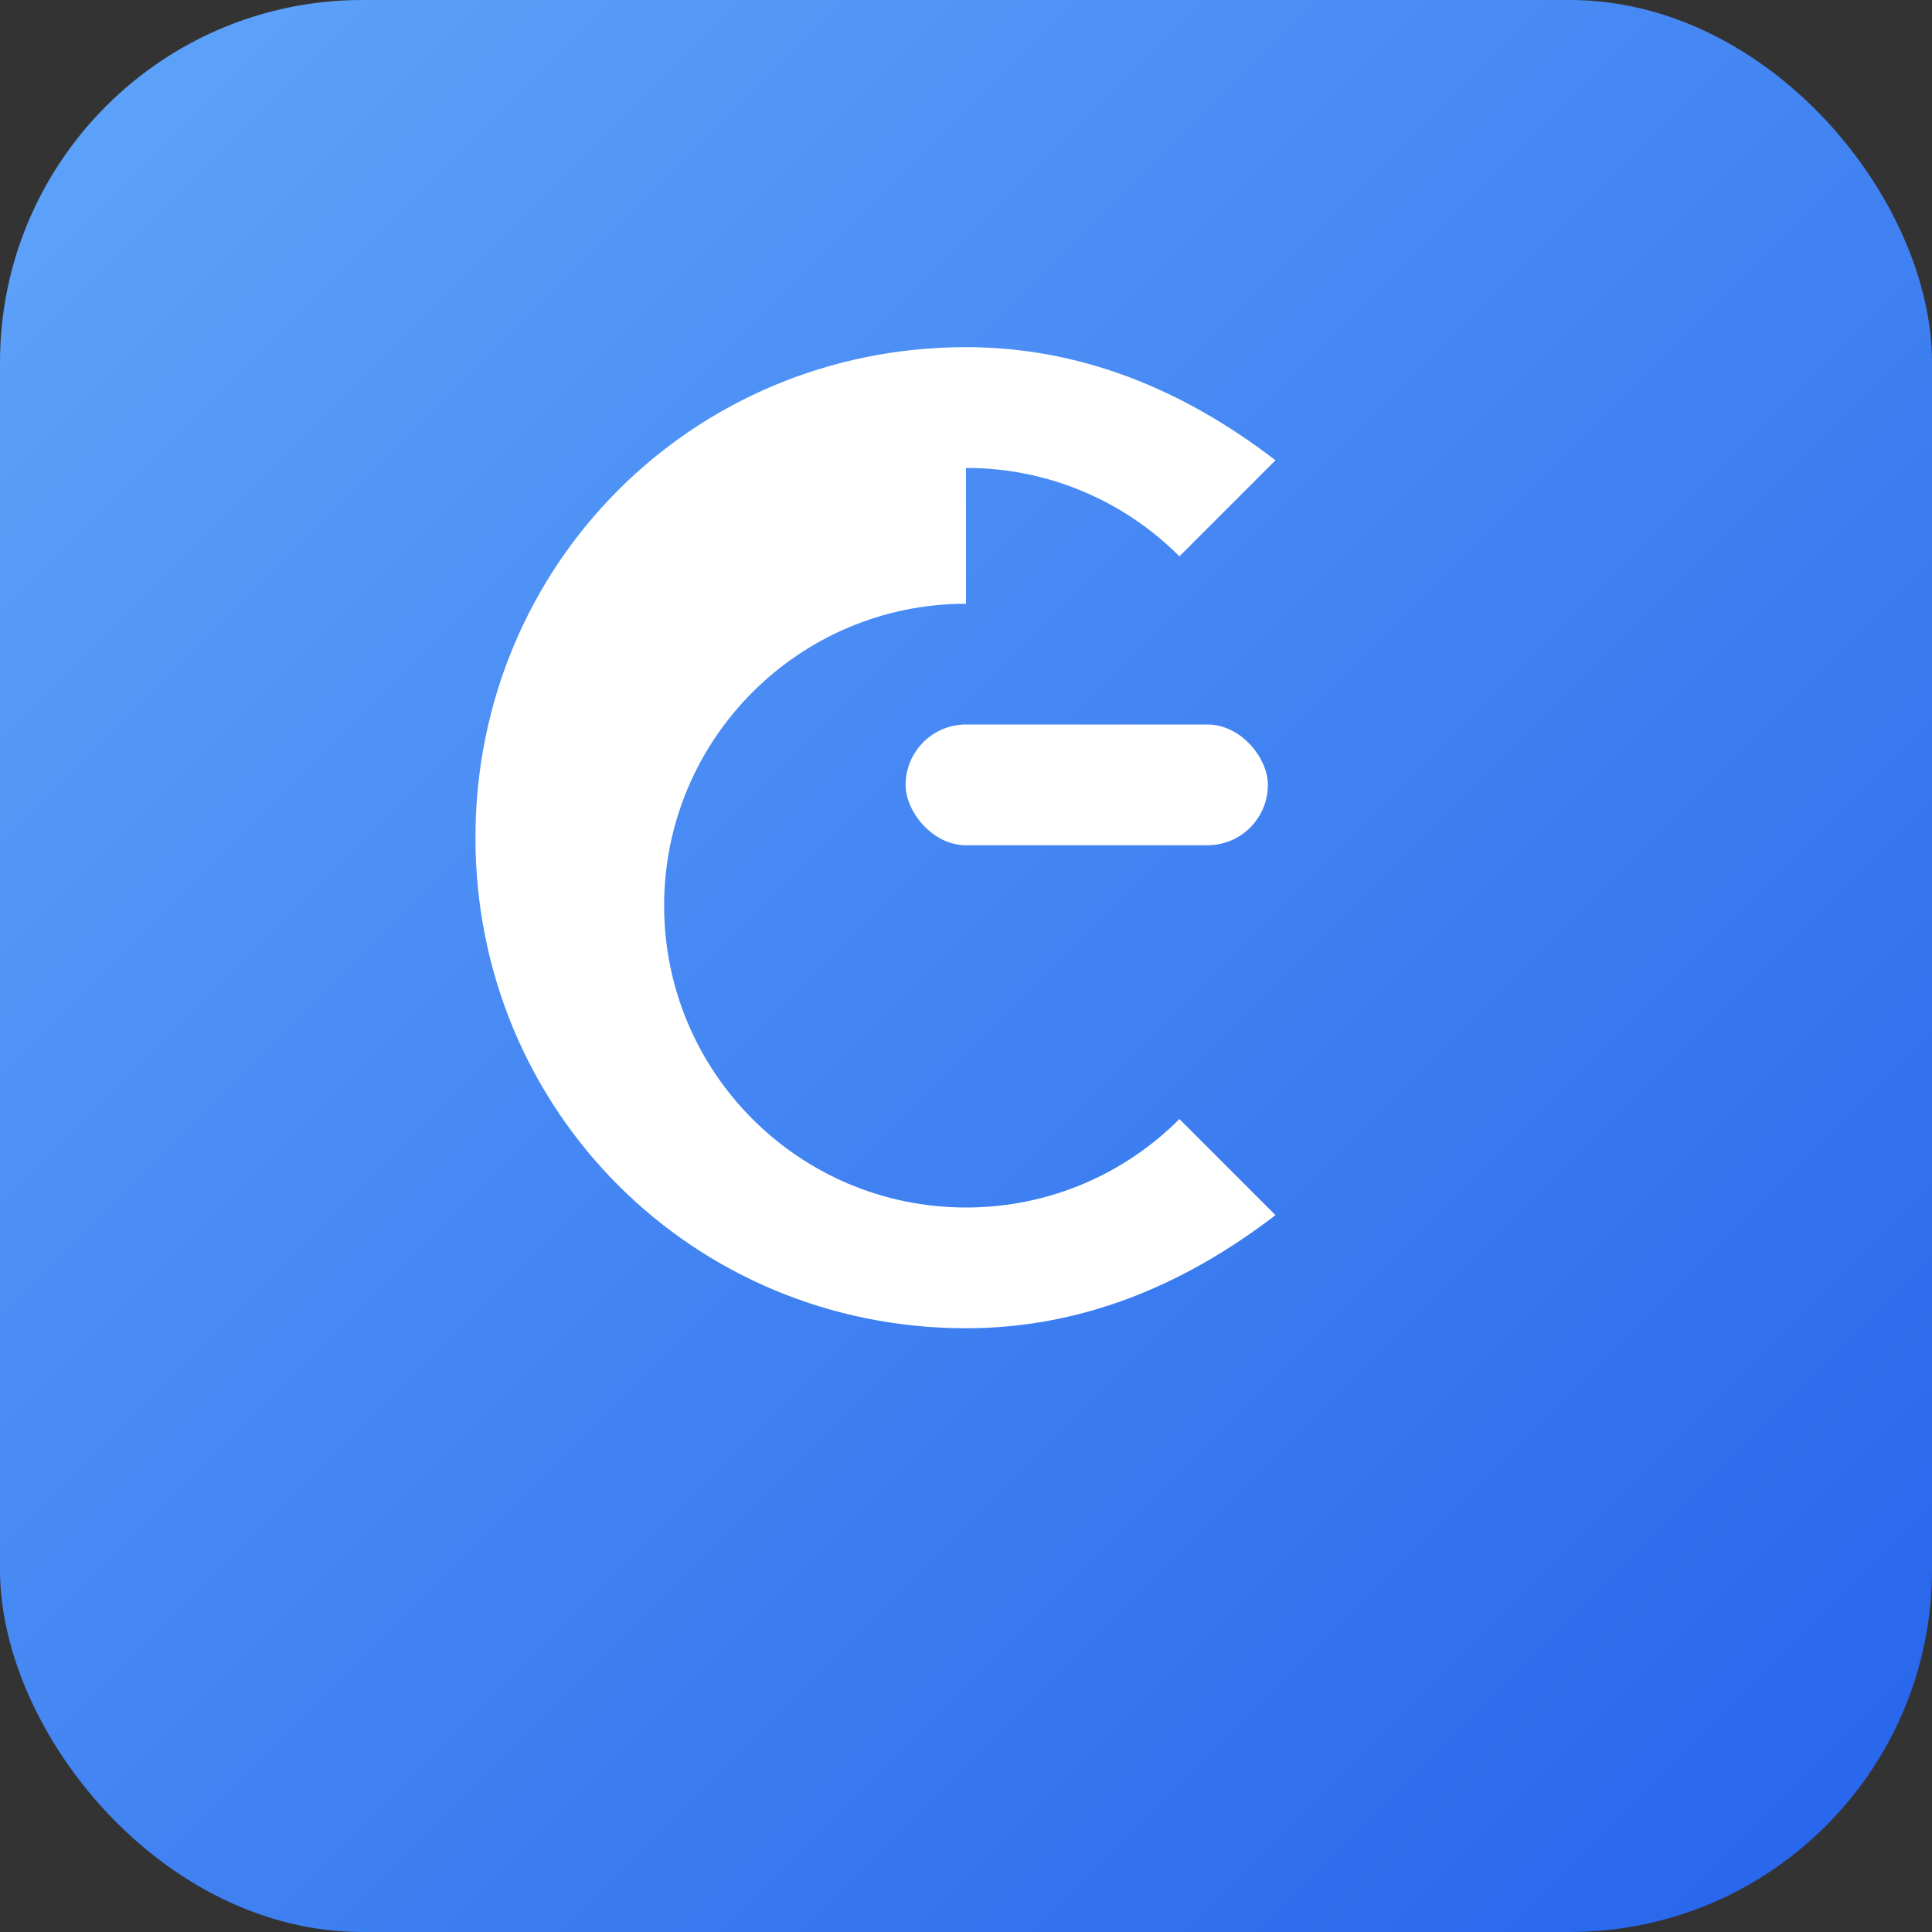
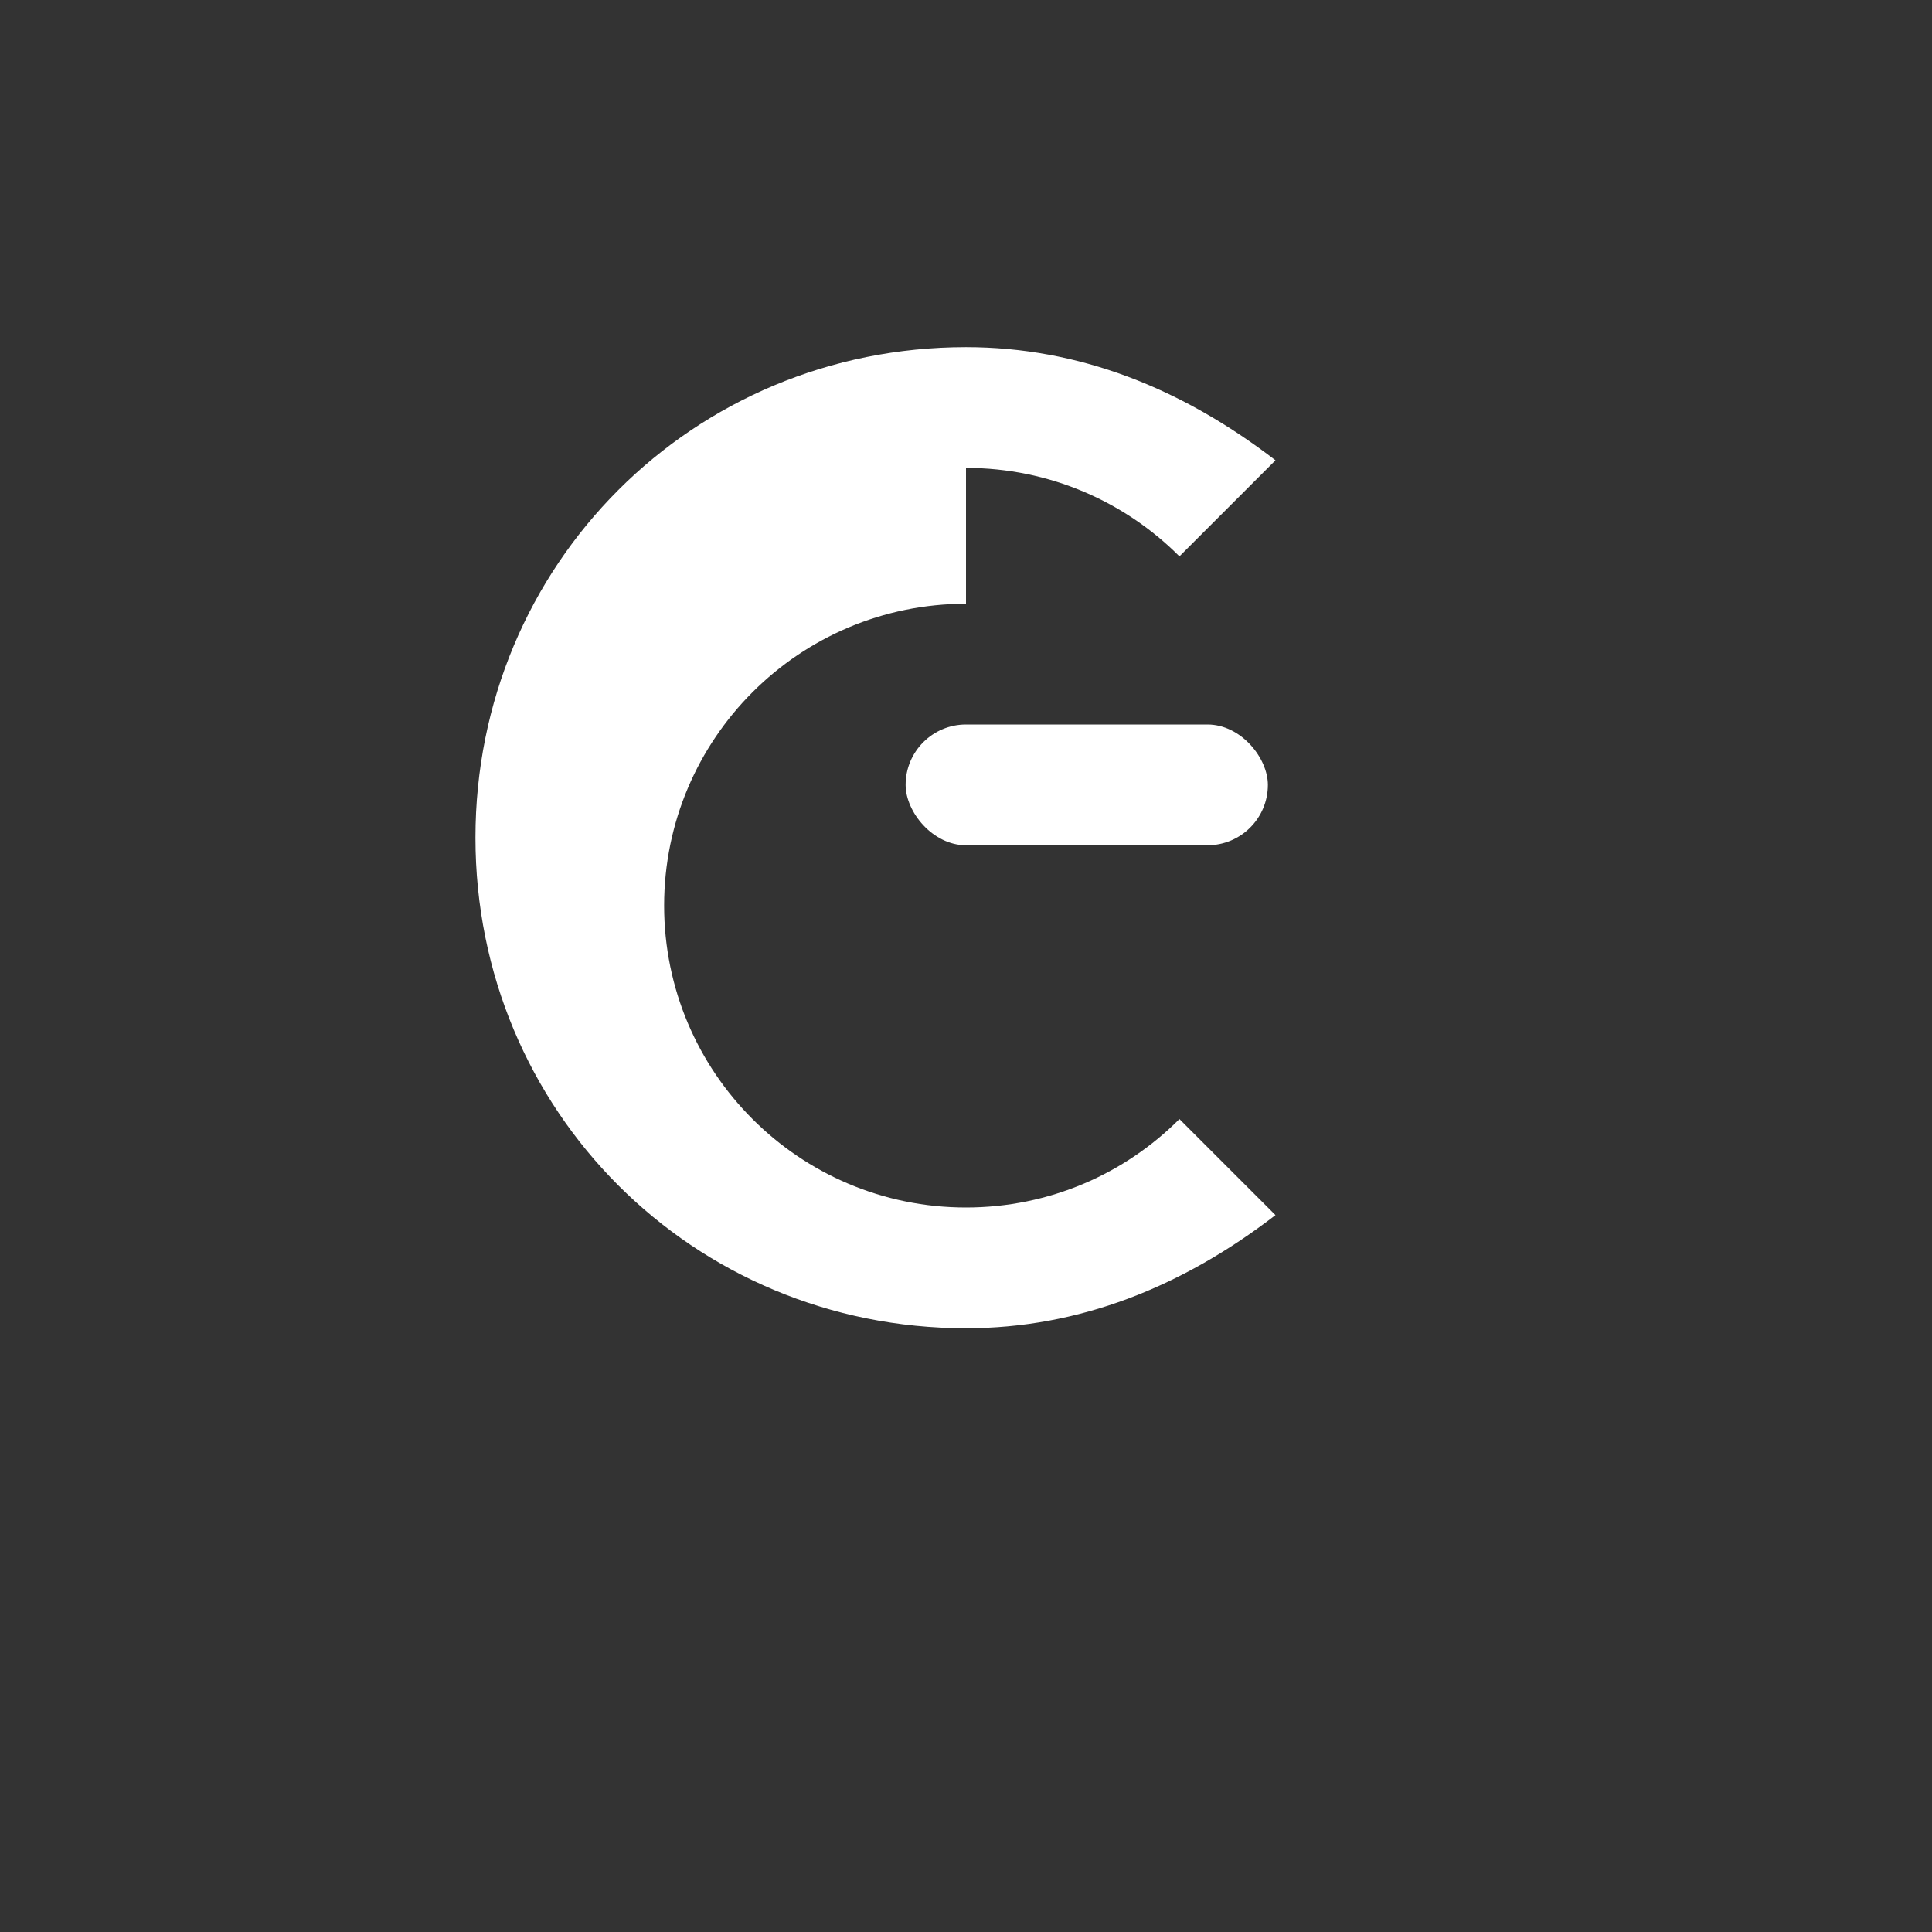
<svg xmlns="http://www.w3.org/2000/svg" width="128" height="128" viewBox="0 0 128 128" role="img" aria-label="GameList Logo">
  <rect x="0" y="0" width="128" height="128" fill="#333333" stroke="none" />
  <defs>
    <linearGradient id="g" x1="0" x2="1" y1="0" y2="1">
      <stop offset="0%" stop-color="#60a5fa" />
      <stop offset="100%" stop-color="#2563eb" />
    </linearGradient>
  </defs>
-   <rect rx="24" ry="24" width="128" height="128" fill="url(#g)" />
  <g fill="#fff" transform="translate(22,24)">
    <path d="M42 16c-11.046 0-20 8.954-20 20s8.954 20 20 20c5.523 0 10.532-2.24 14.14-5.86l6.364 6.364C56.28 61.29 49.46 64 42 64 23.908 64 9.5 49.592 9.5 31.5S23.908 -1 42 -1c7.46 0 14.28 2.71 20.504 7.496L56.14 12.86C52.532 9.24 47.523 7 42 7z" />
    <rect x="38" y="24" width="24" height="8" rx="4" />
  </g>
</svg>